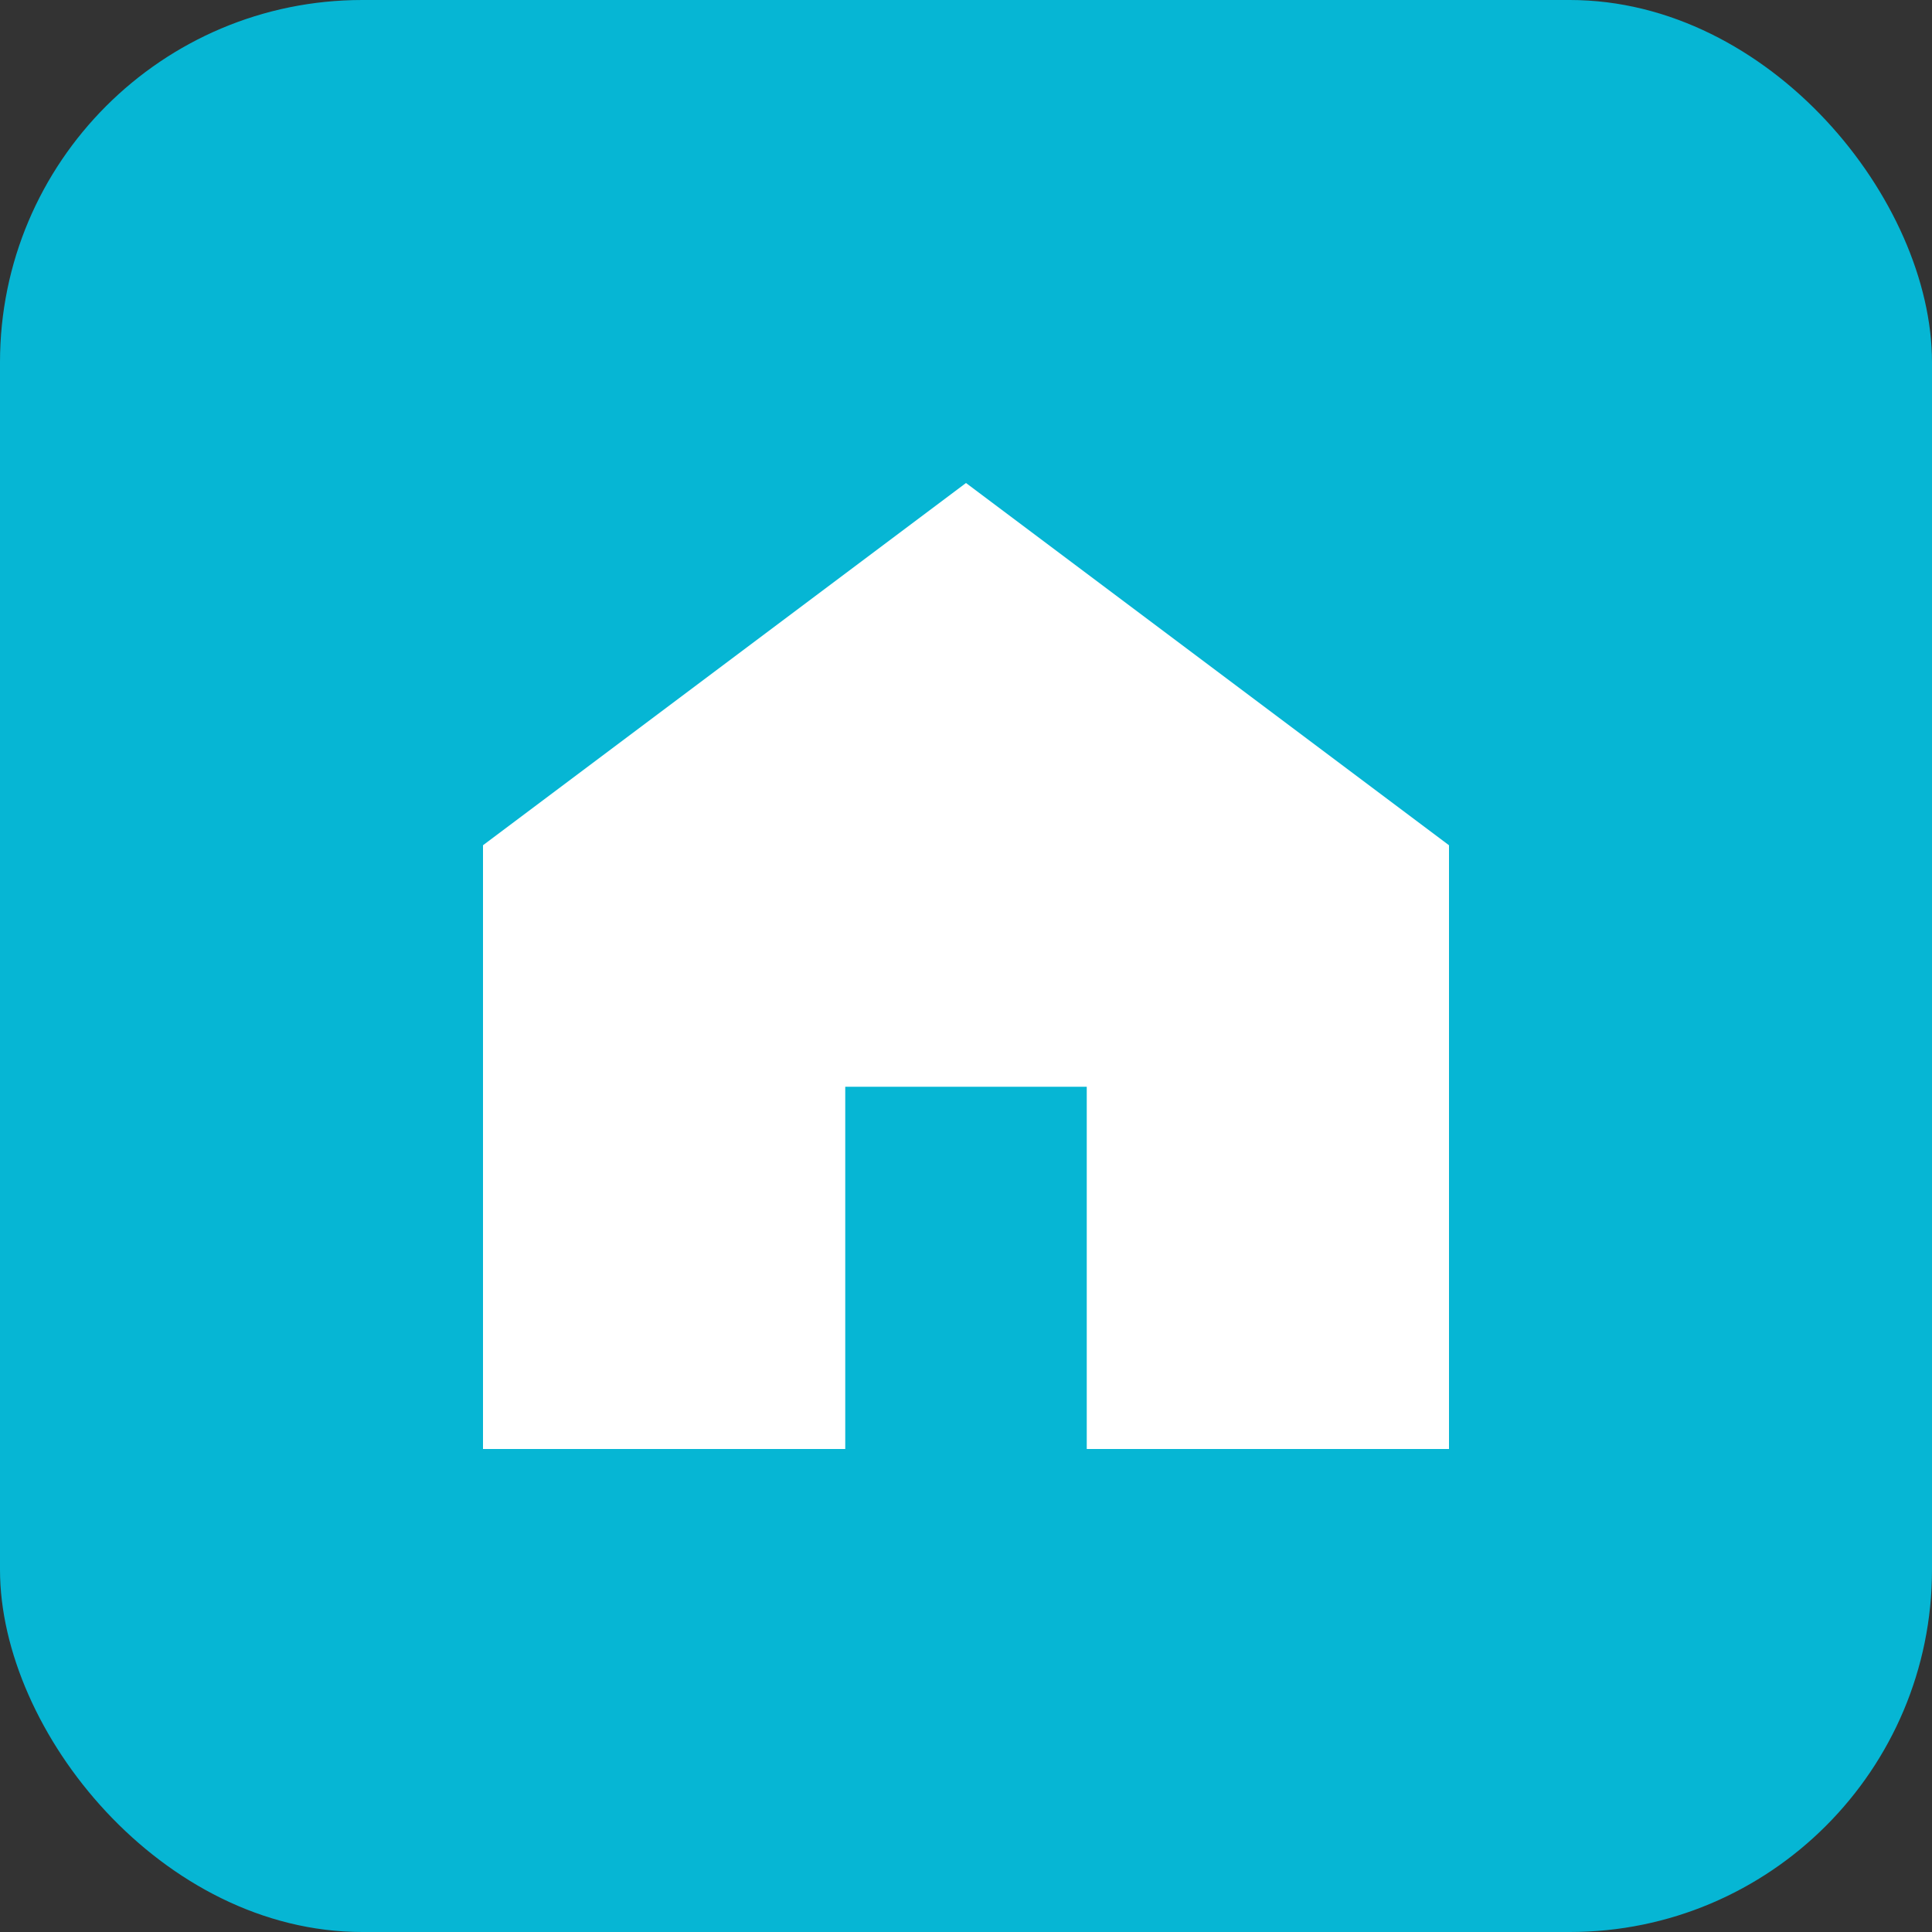
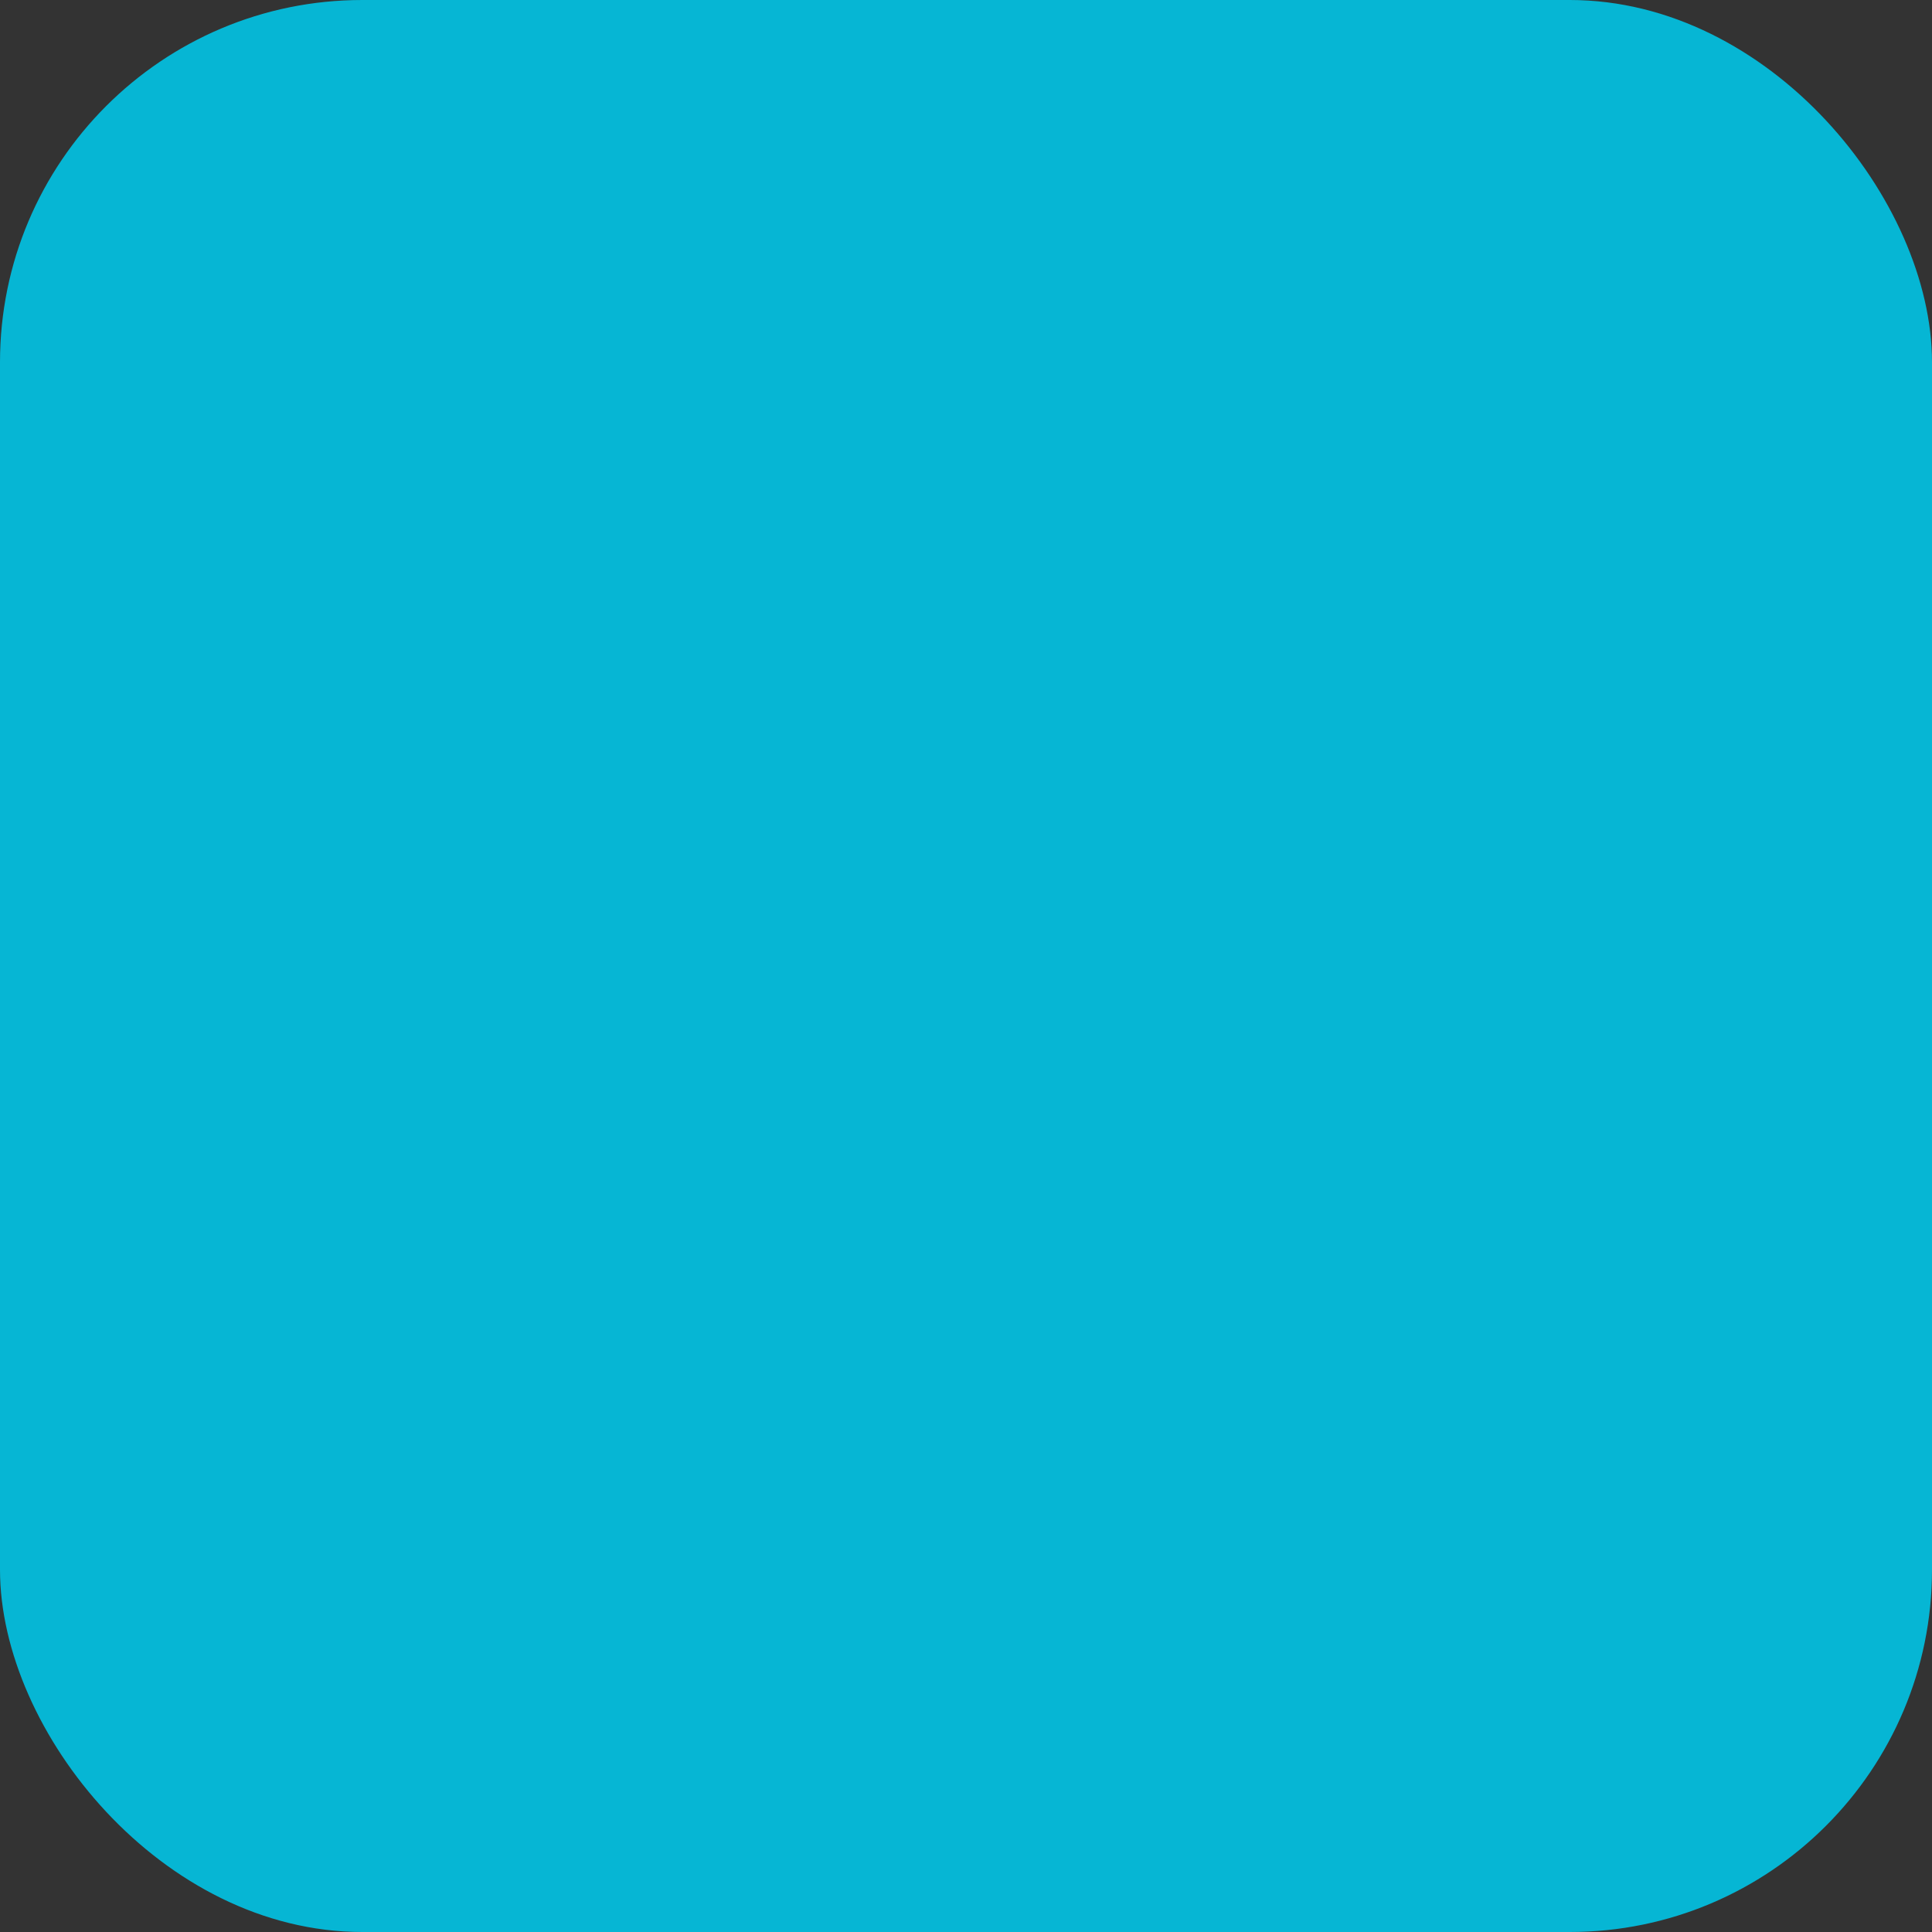
<svg xmlns="http://www.w3.org/2000/svg" width="32" height="32" viewBox="0 0 32 32" fill="none">
  <rect x="0" y="0" width="32" height="32" fill="#333333" stroke="none" />
  <rect width="32" height="32" rx="6" fill="#06B6D4" />
-   <path d="M16 8L8 14V24H14V18H18V24H24V14L16 8Z" fill="white" />
</svg>